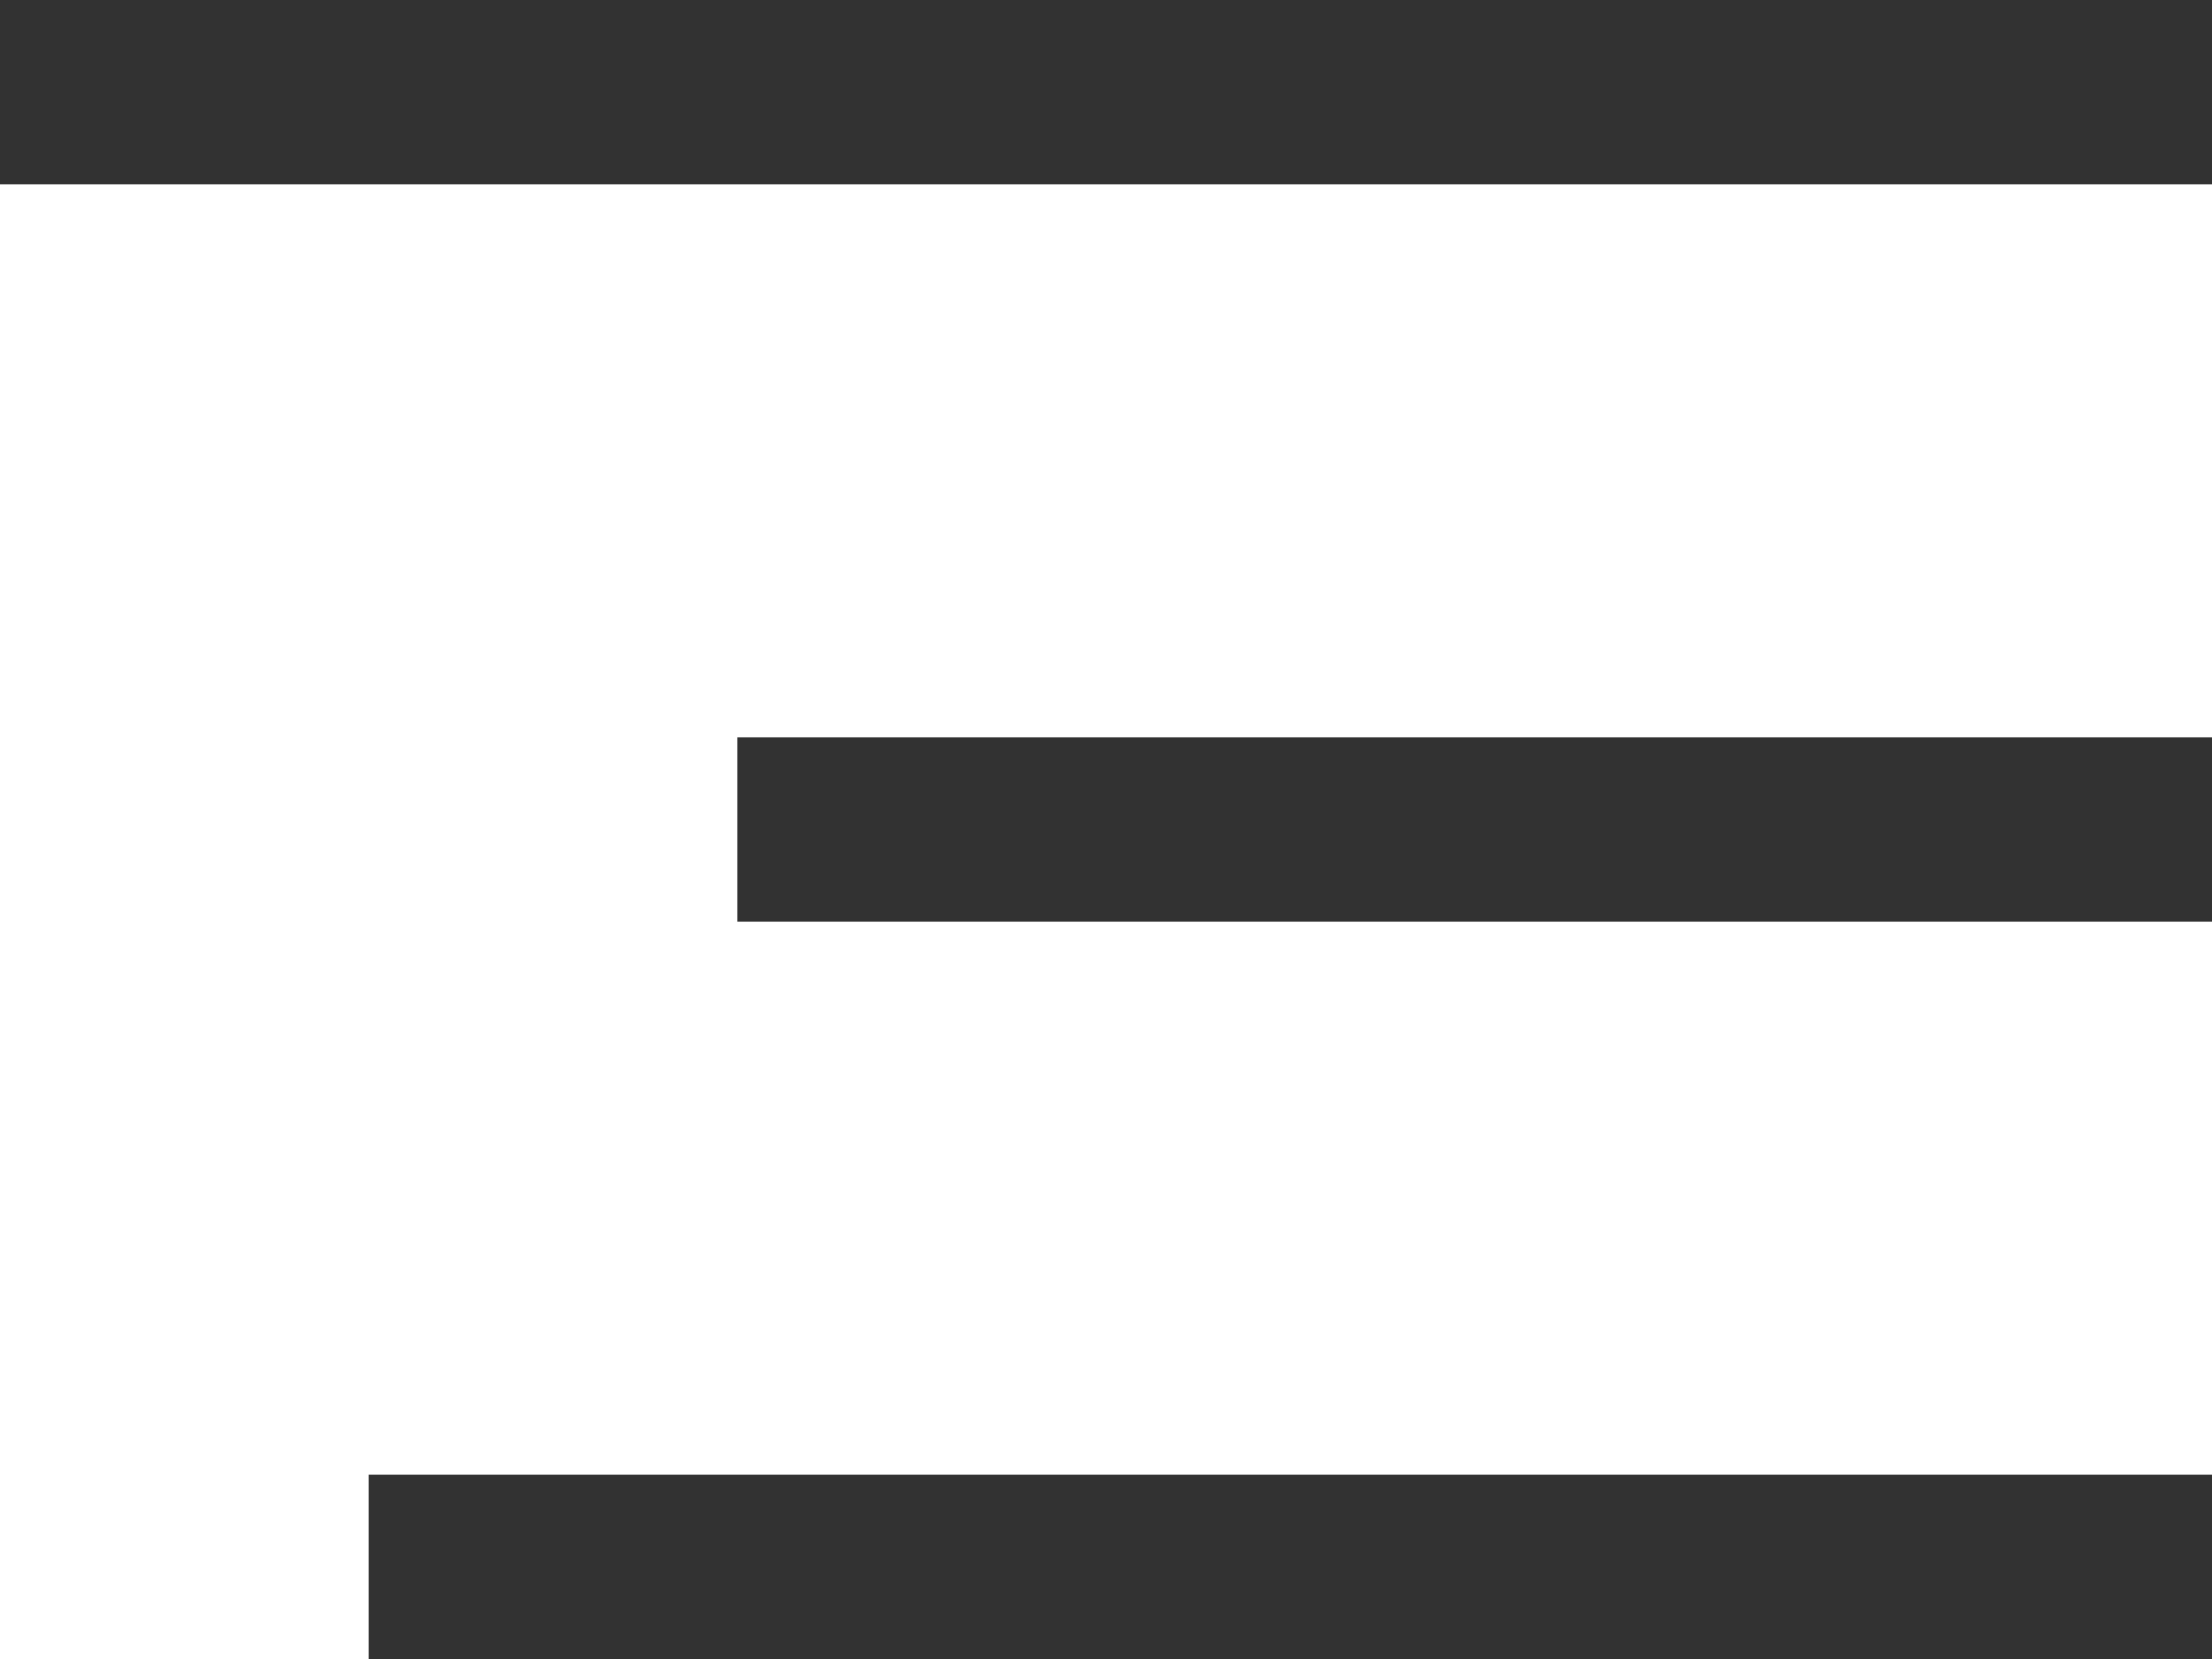
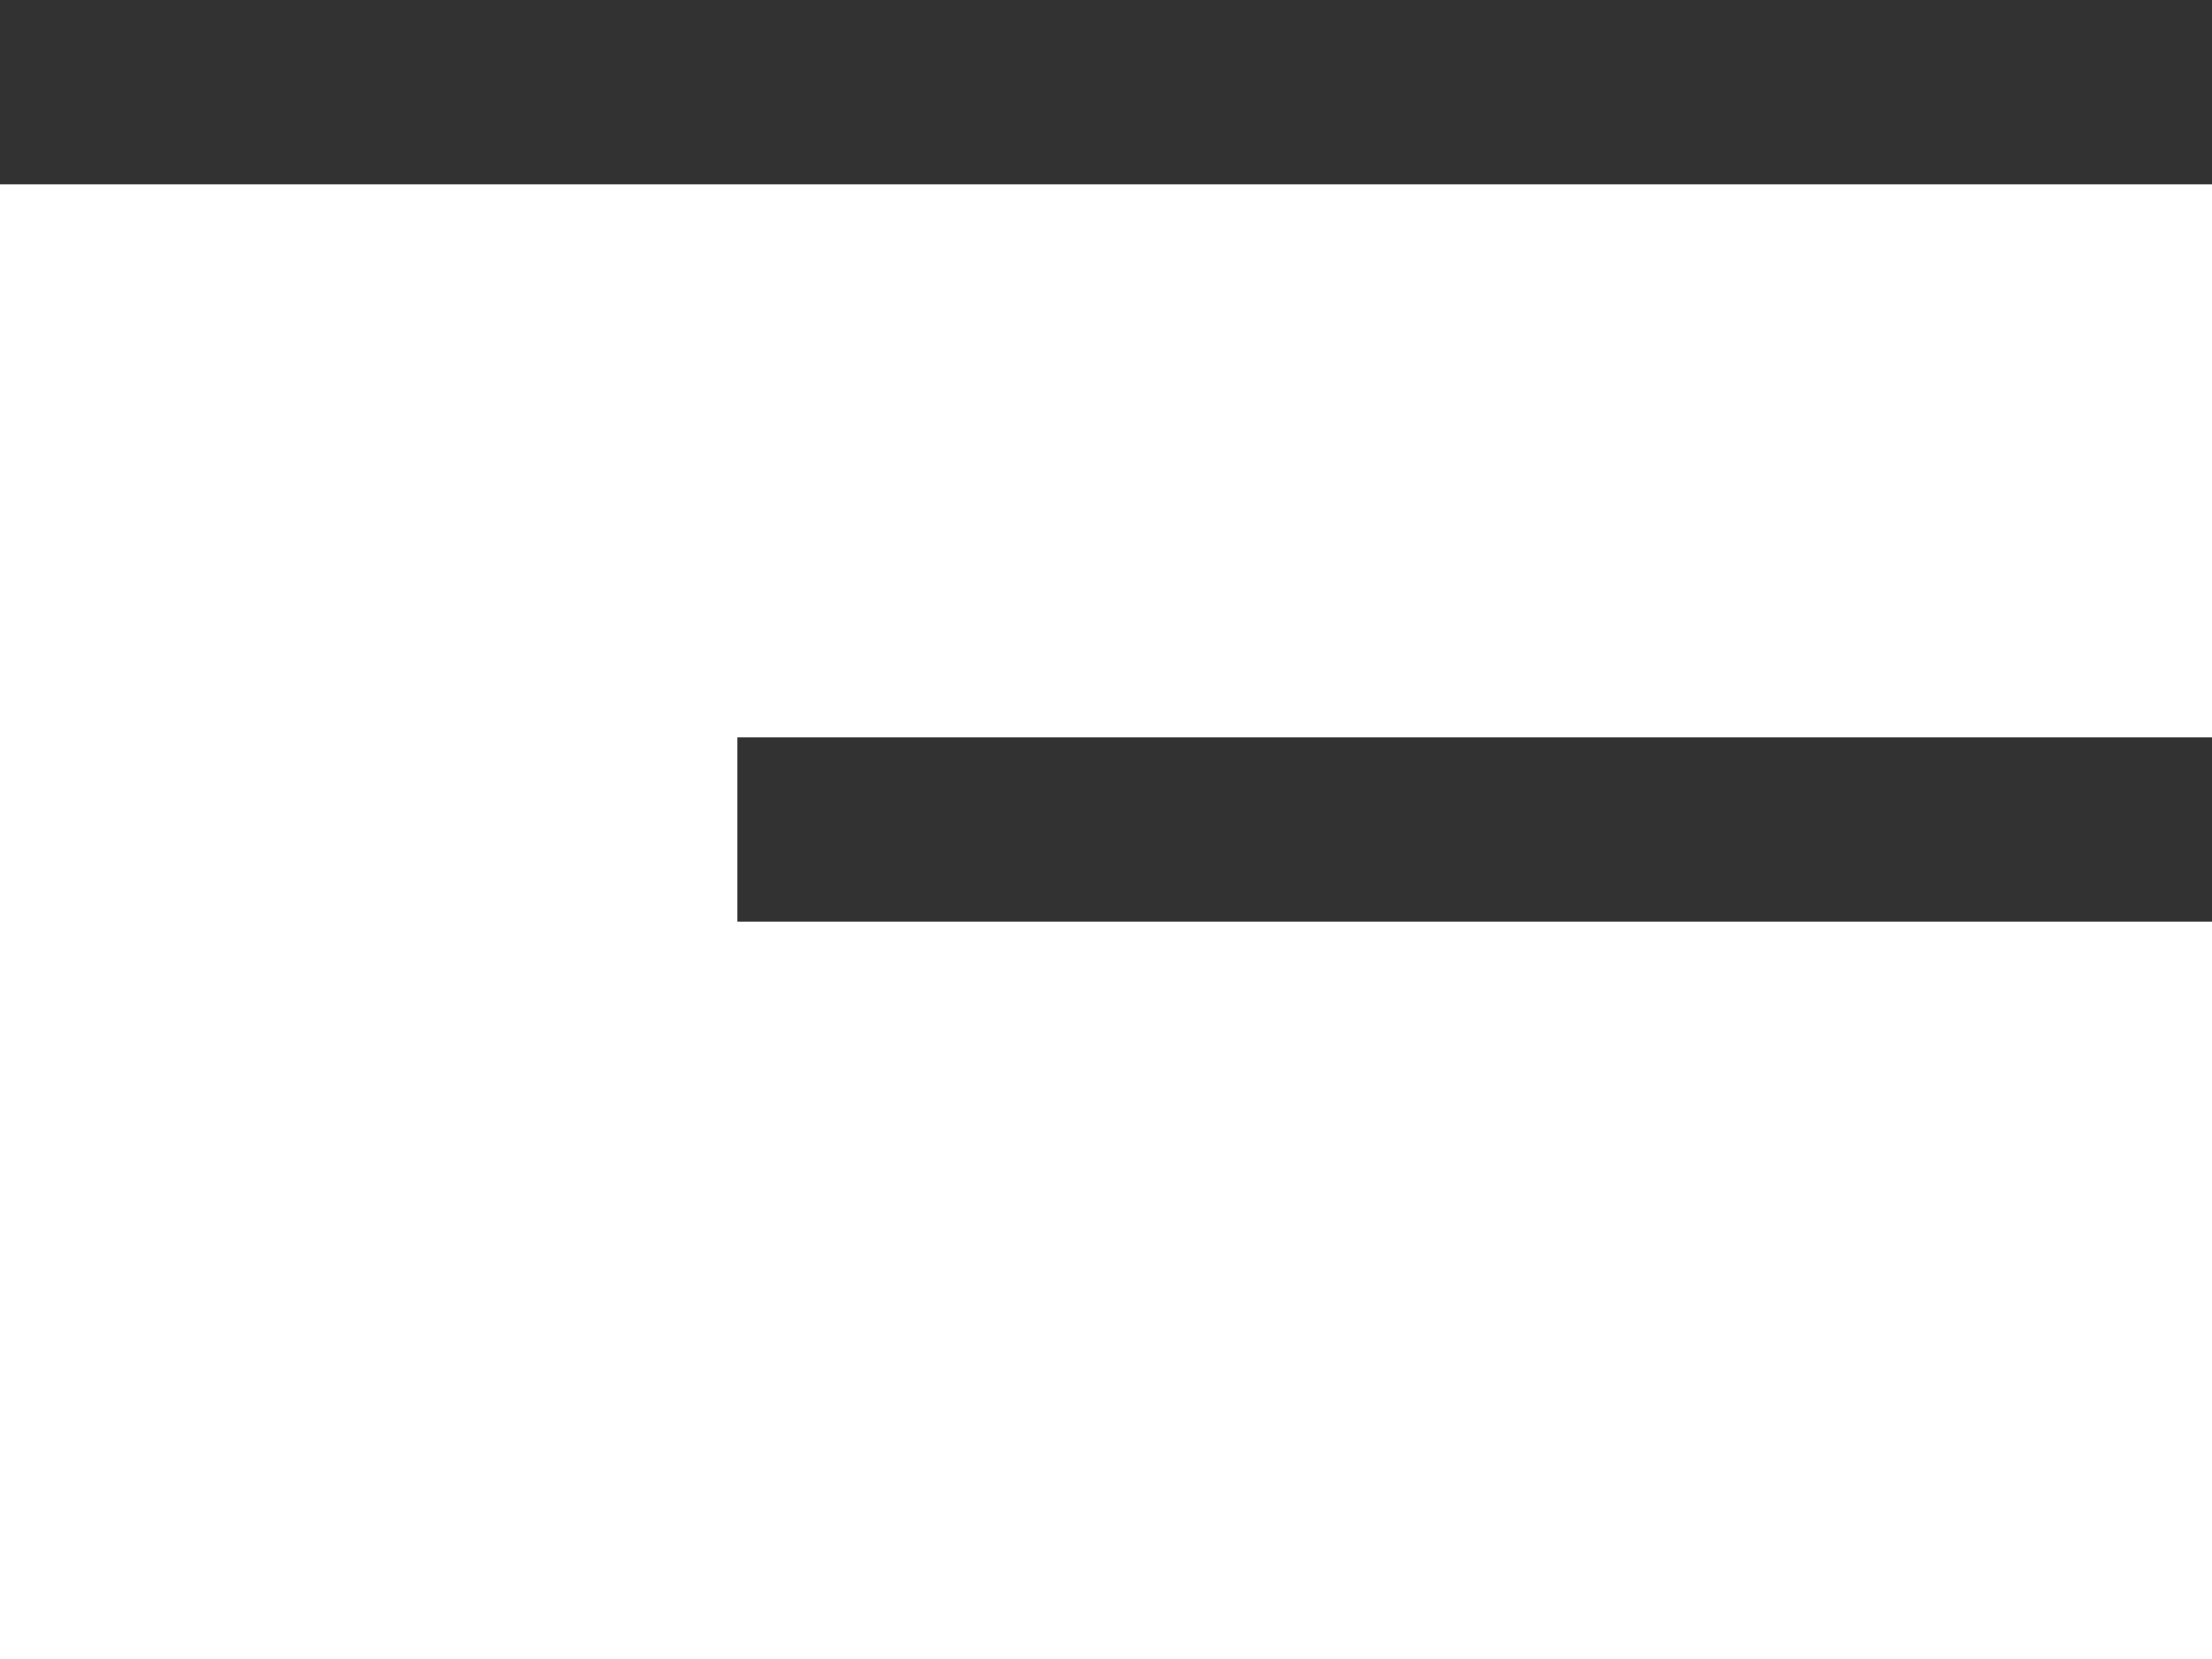
<svg xmlns="http://www.w3.org/2000/svg" width="24" height="18" viewBox="0 0 24 18">
  <g transform="translate(-281 -16)">
    <g transform="translate(4 -67)">
      <g transform="translate(0 2)">
        <path d="M0,0H24V2H0Z" transform="translate(277 81)" fill="#323232" />
        <path d="M0,0H16V2H0Z" transform="translate(285 89)" fill="#323232" />
-         <path d="M0,0H20V2H0Z" transform="translate(281 97)" fill="#323232" />
      </g>
    </g>
  </g>
</svg>